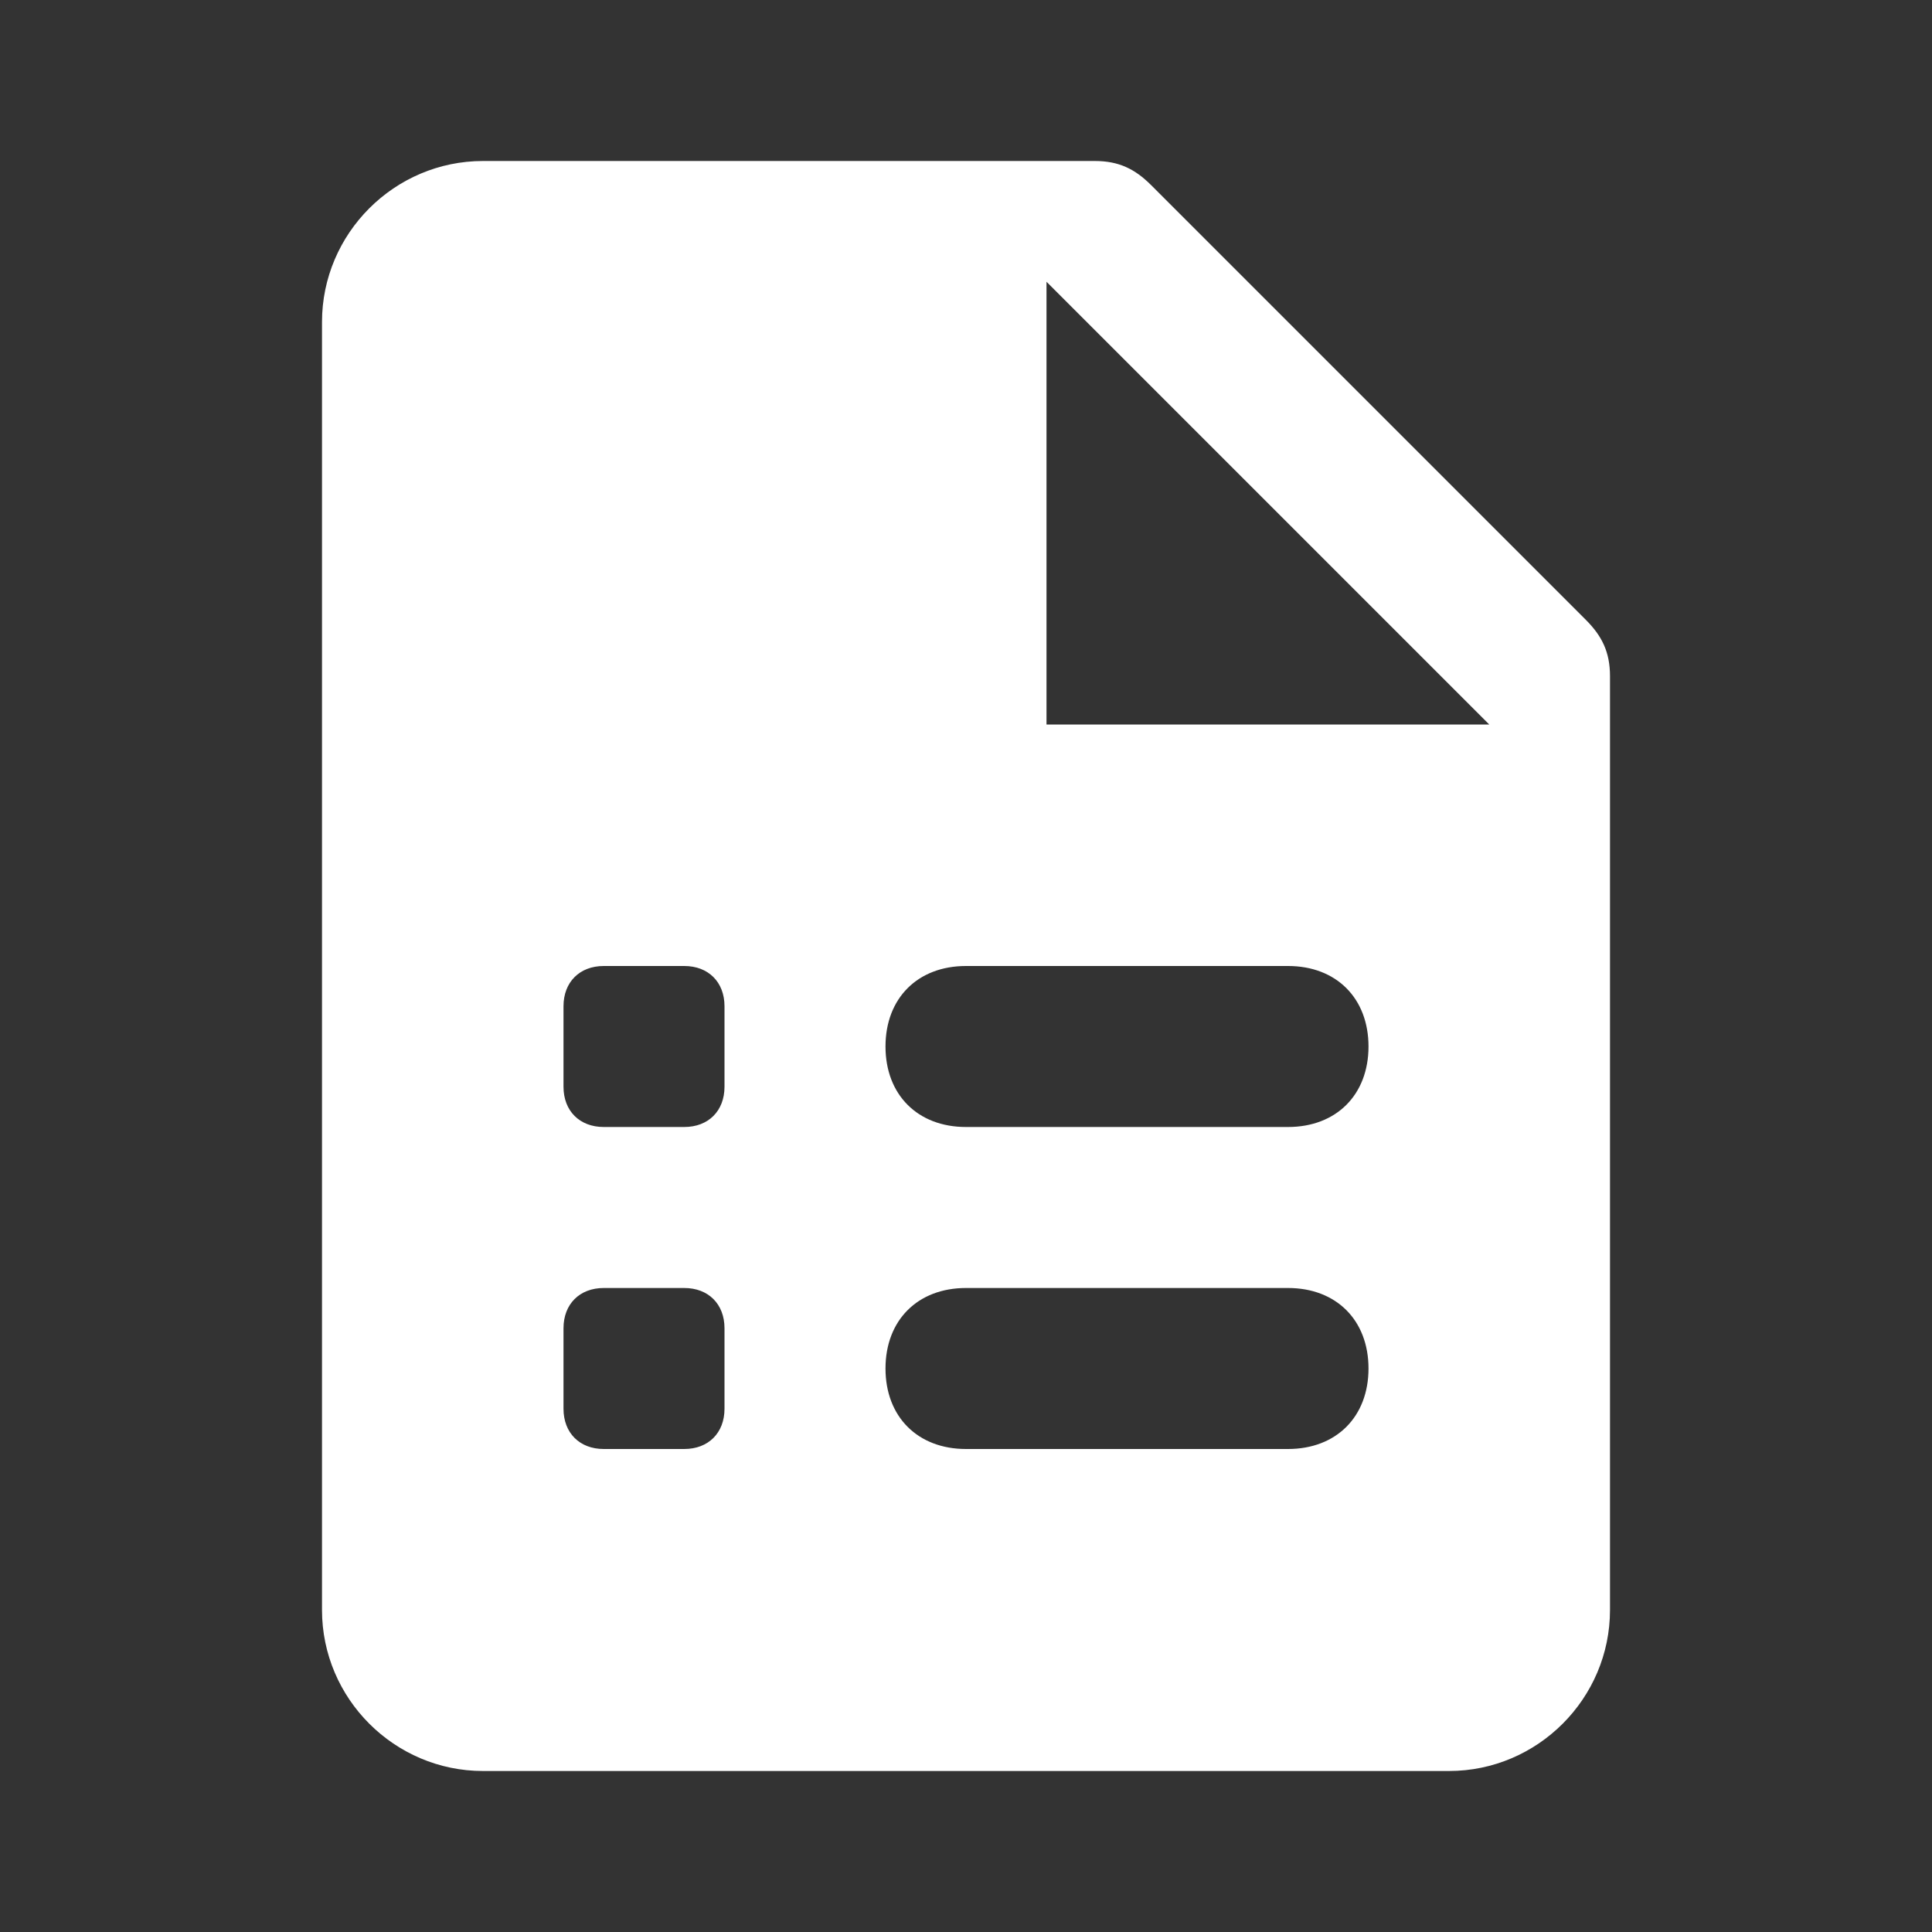
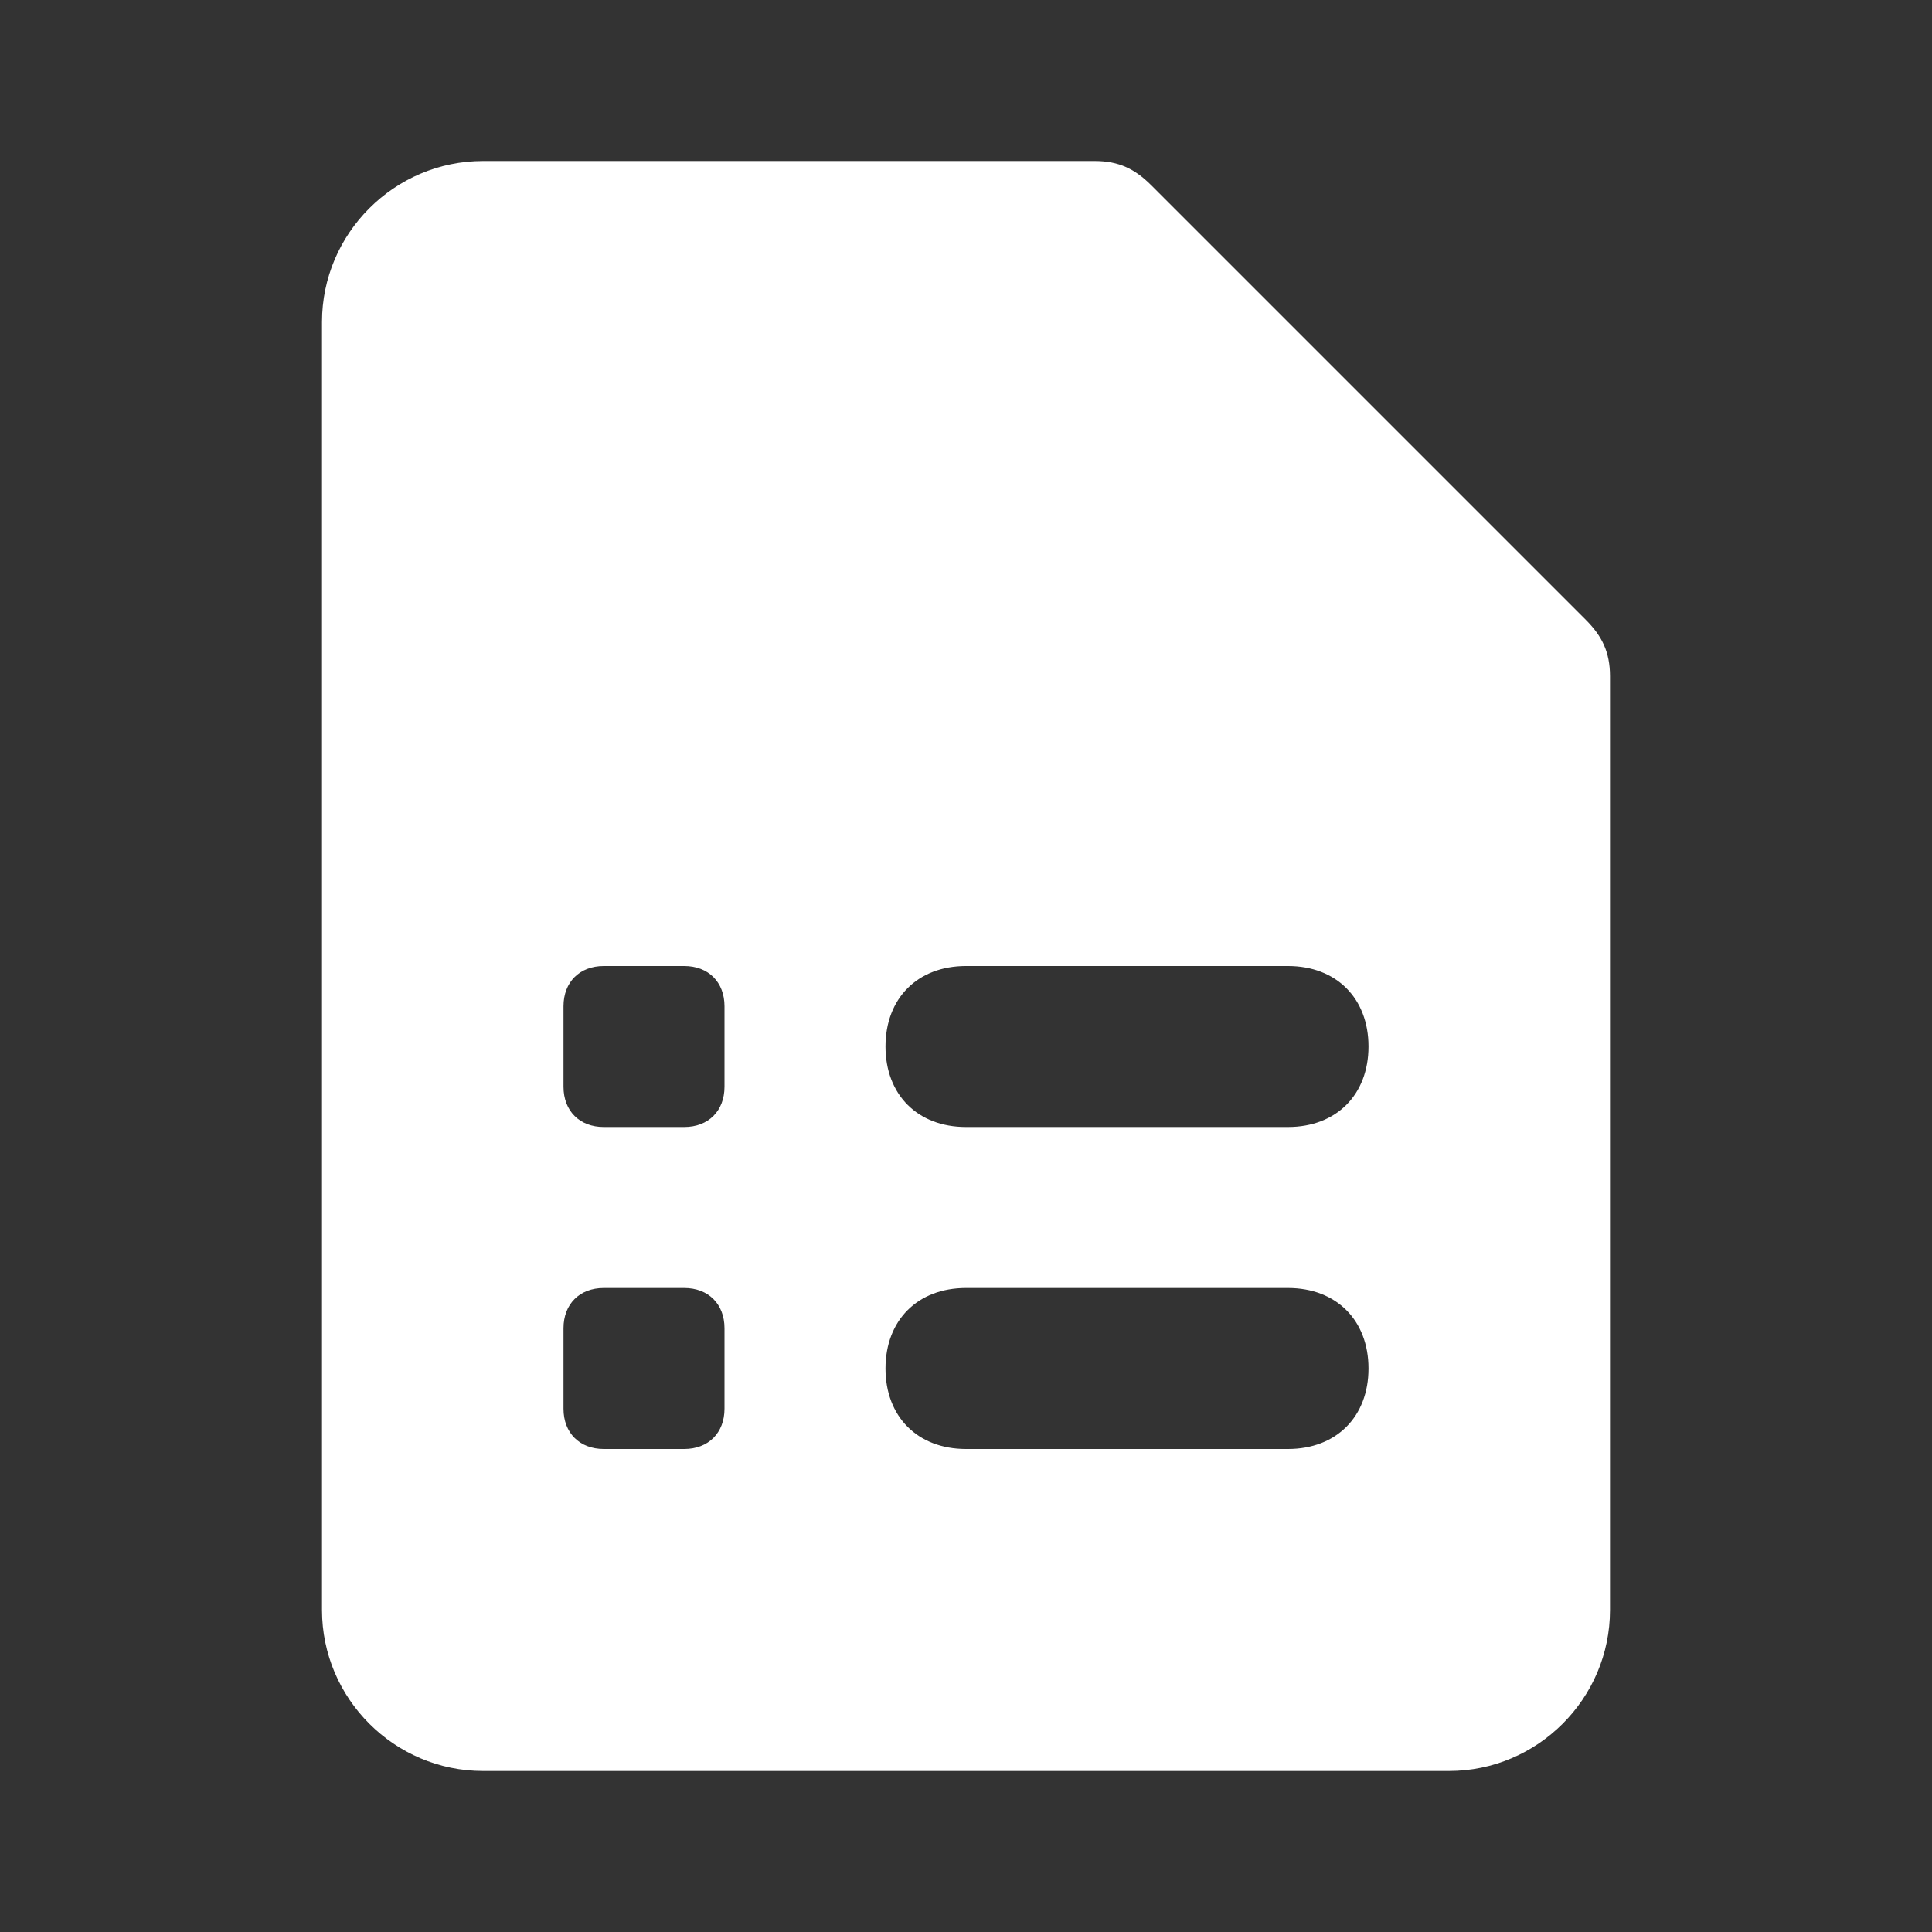
<svg xmlns="http://www.w3.org/2000/svg" id="Calque_1" data-name="Calque 1" version="1.1" viewBox="0 0 24 24">
  <rect x="0" y="0" width="24" height="24" fill="#333333" stroke="none" />
  <defs>
    <style>
      .cls-1 {
        fill: #fff;
        stroke-width: 0px;
      }
    </style>
  </defs>
-   <path class="cls-1" d="M13.6,2h-7.6c-1.1,0-2,.9-2,2v16c0,1.1.9,2,2,2h12c1.1,0,2-.9,2-2v-11.6c0-.3-.1-.5-.3-.7l-5.4-5.4c-.2-.2-.4-.3-.7-.3ZM8.5,18h-1c-.3,0-.5-.2-.5-.5v-1c0-.3.2-.5.5-.5h1c.3,0,.5.2.5.5v1c0,.3-.2.5-.5.5ZM8.5,14h-1c-.3,0-.5-.2-.5-.5v-1c0-.3.2-.5.5-.5h1c.3,0,.5.2.5.5v1c0,.3-.2.5-.5.5ZM16,18h-4c-.6,0-1-.4-1-1h0c0-.6.4-1,1-1h4c.6,0,1,.4,1,1h0c0,.6-.4,1-1,1ZM16,14h-4c-.6,0-1-.4-1-1h0c0-.6.4-1,1-1h4c.6,0,1,.4,1,1h0c0,.6-.4,1-1,1ZM13,9V3.5l5.5,5.5h-5.5Z" />
+   <path class="cls-1" d="M13.6,2h-7.6c-1.1,0-2,.9-2,2v16c0,1.1.9,2,2,2h12c1.1,0,2-.9,2-2v-11.6c0-.3-.1-.5-.3-.7l-5.4-5.4c-.2-.2-.4-.3-.7-.3ZM8.5,18h-1c-.3,0-.5-.2-.5-.5v-1c0-.3.2-.5.5-.5h1c.3,0,.5.2.5.5v1c0,.3-.2.5-.5.5ZM8.5,14h-1c-.3,0-.5-.2-.5-.5v-1c0-.3.2-.5.5-.5h1c.3,0,.5.2.5.5v1c0,.3-.2.5-.5.5ZM16,18h-4c-.6,0-1-.4-1-1h0c0-.6.4-1,1-1h4c.6,0,1,.4,1,1h0c0,.6-.4,1-1,1ZM16,14h-4c-.6,0-1-.4-1-1h0c0-.6.4-1,1-1h4c.6,0,1,.4,1,1h0c0,.6-.4,1-1,1ZM13,9V3.5h-5.5Z" />
</svg>